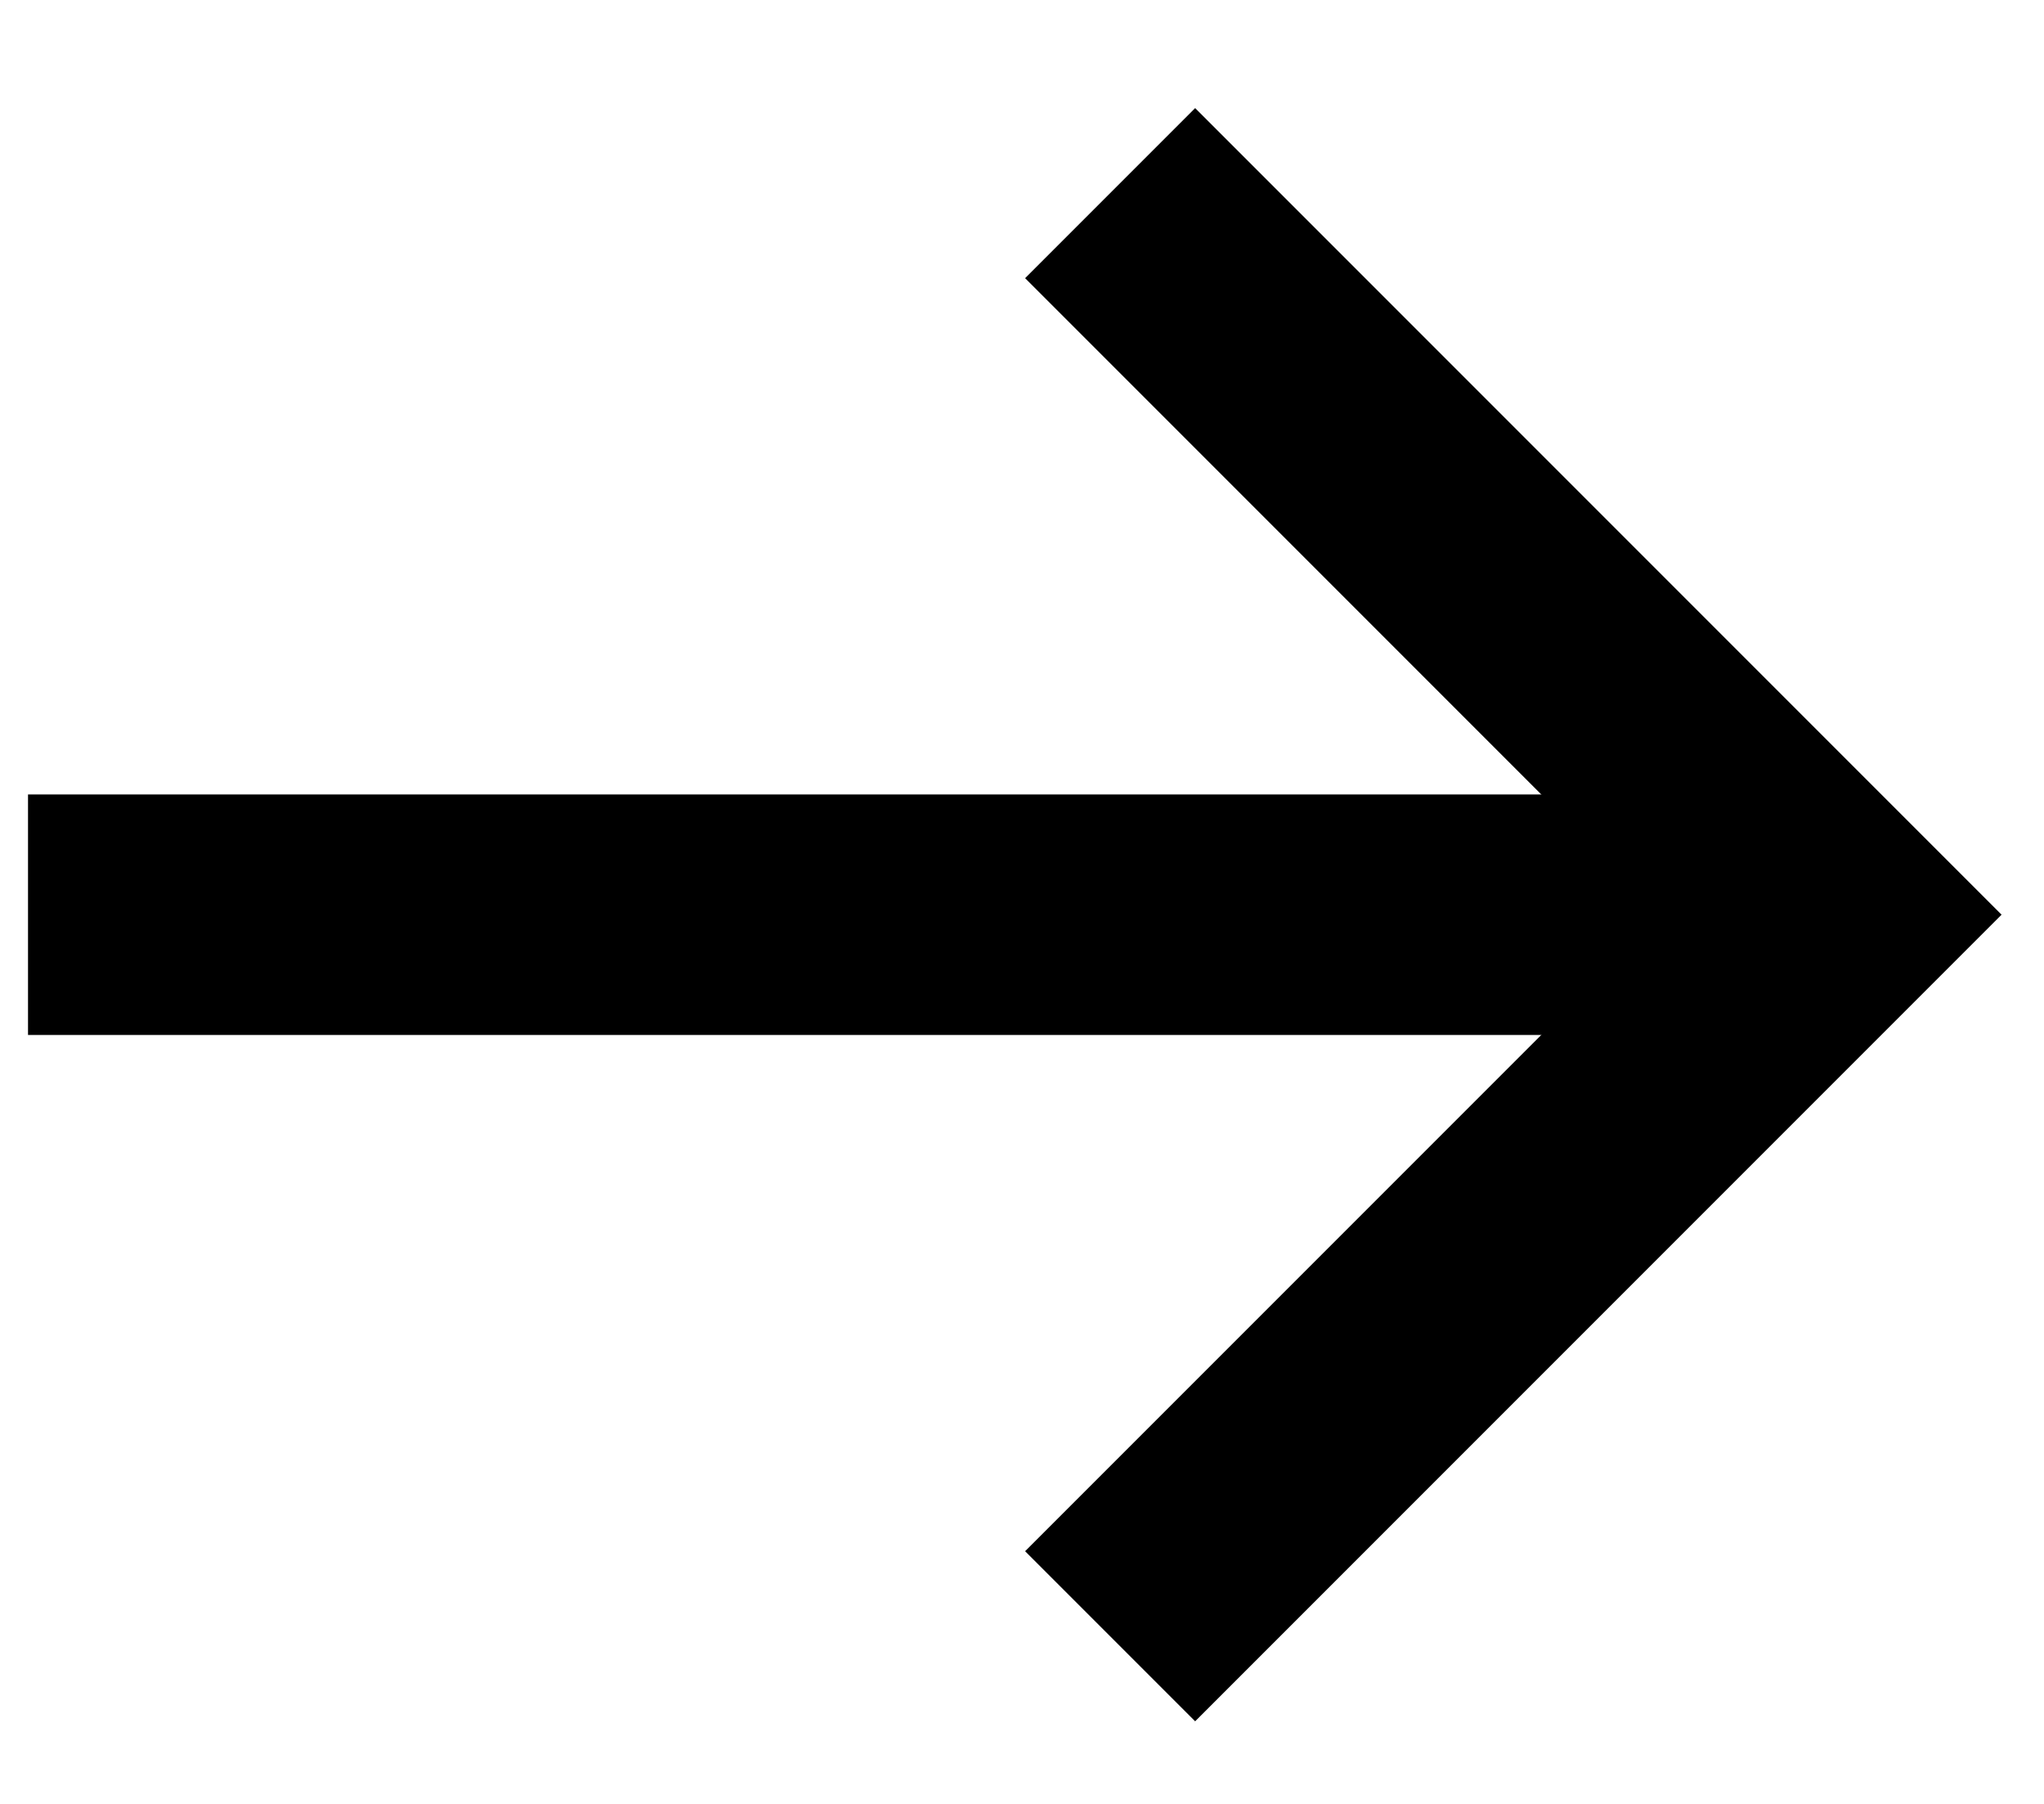
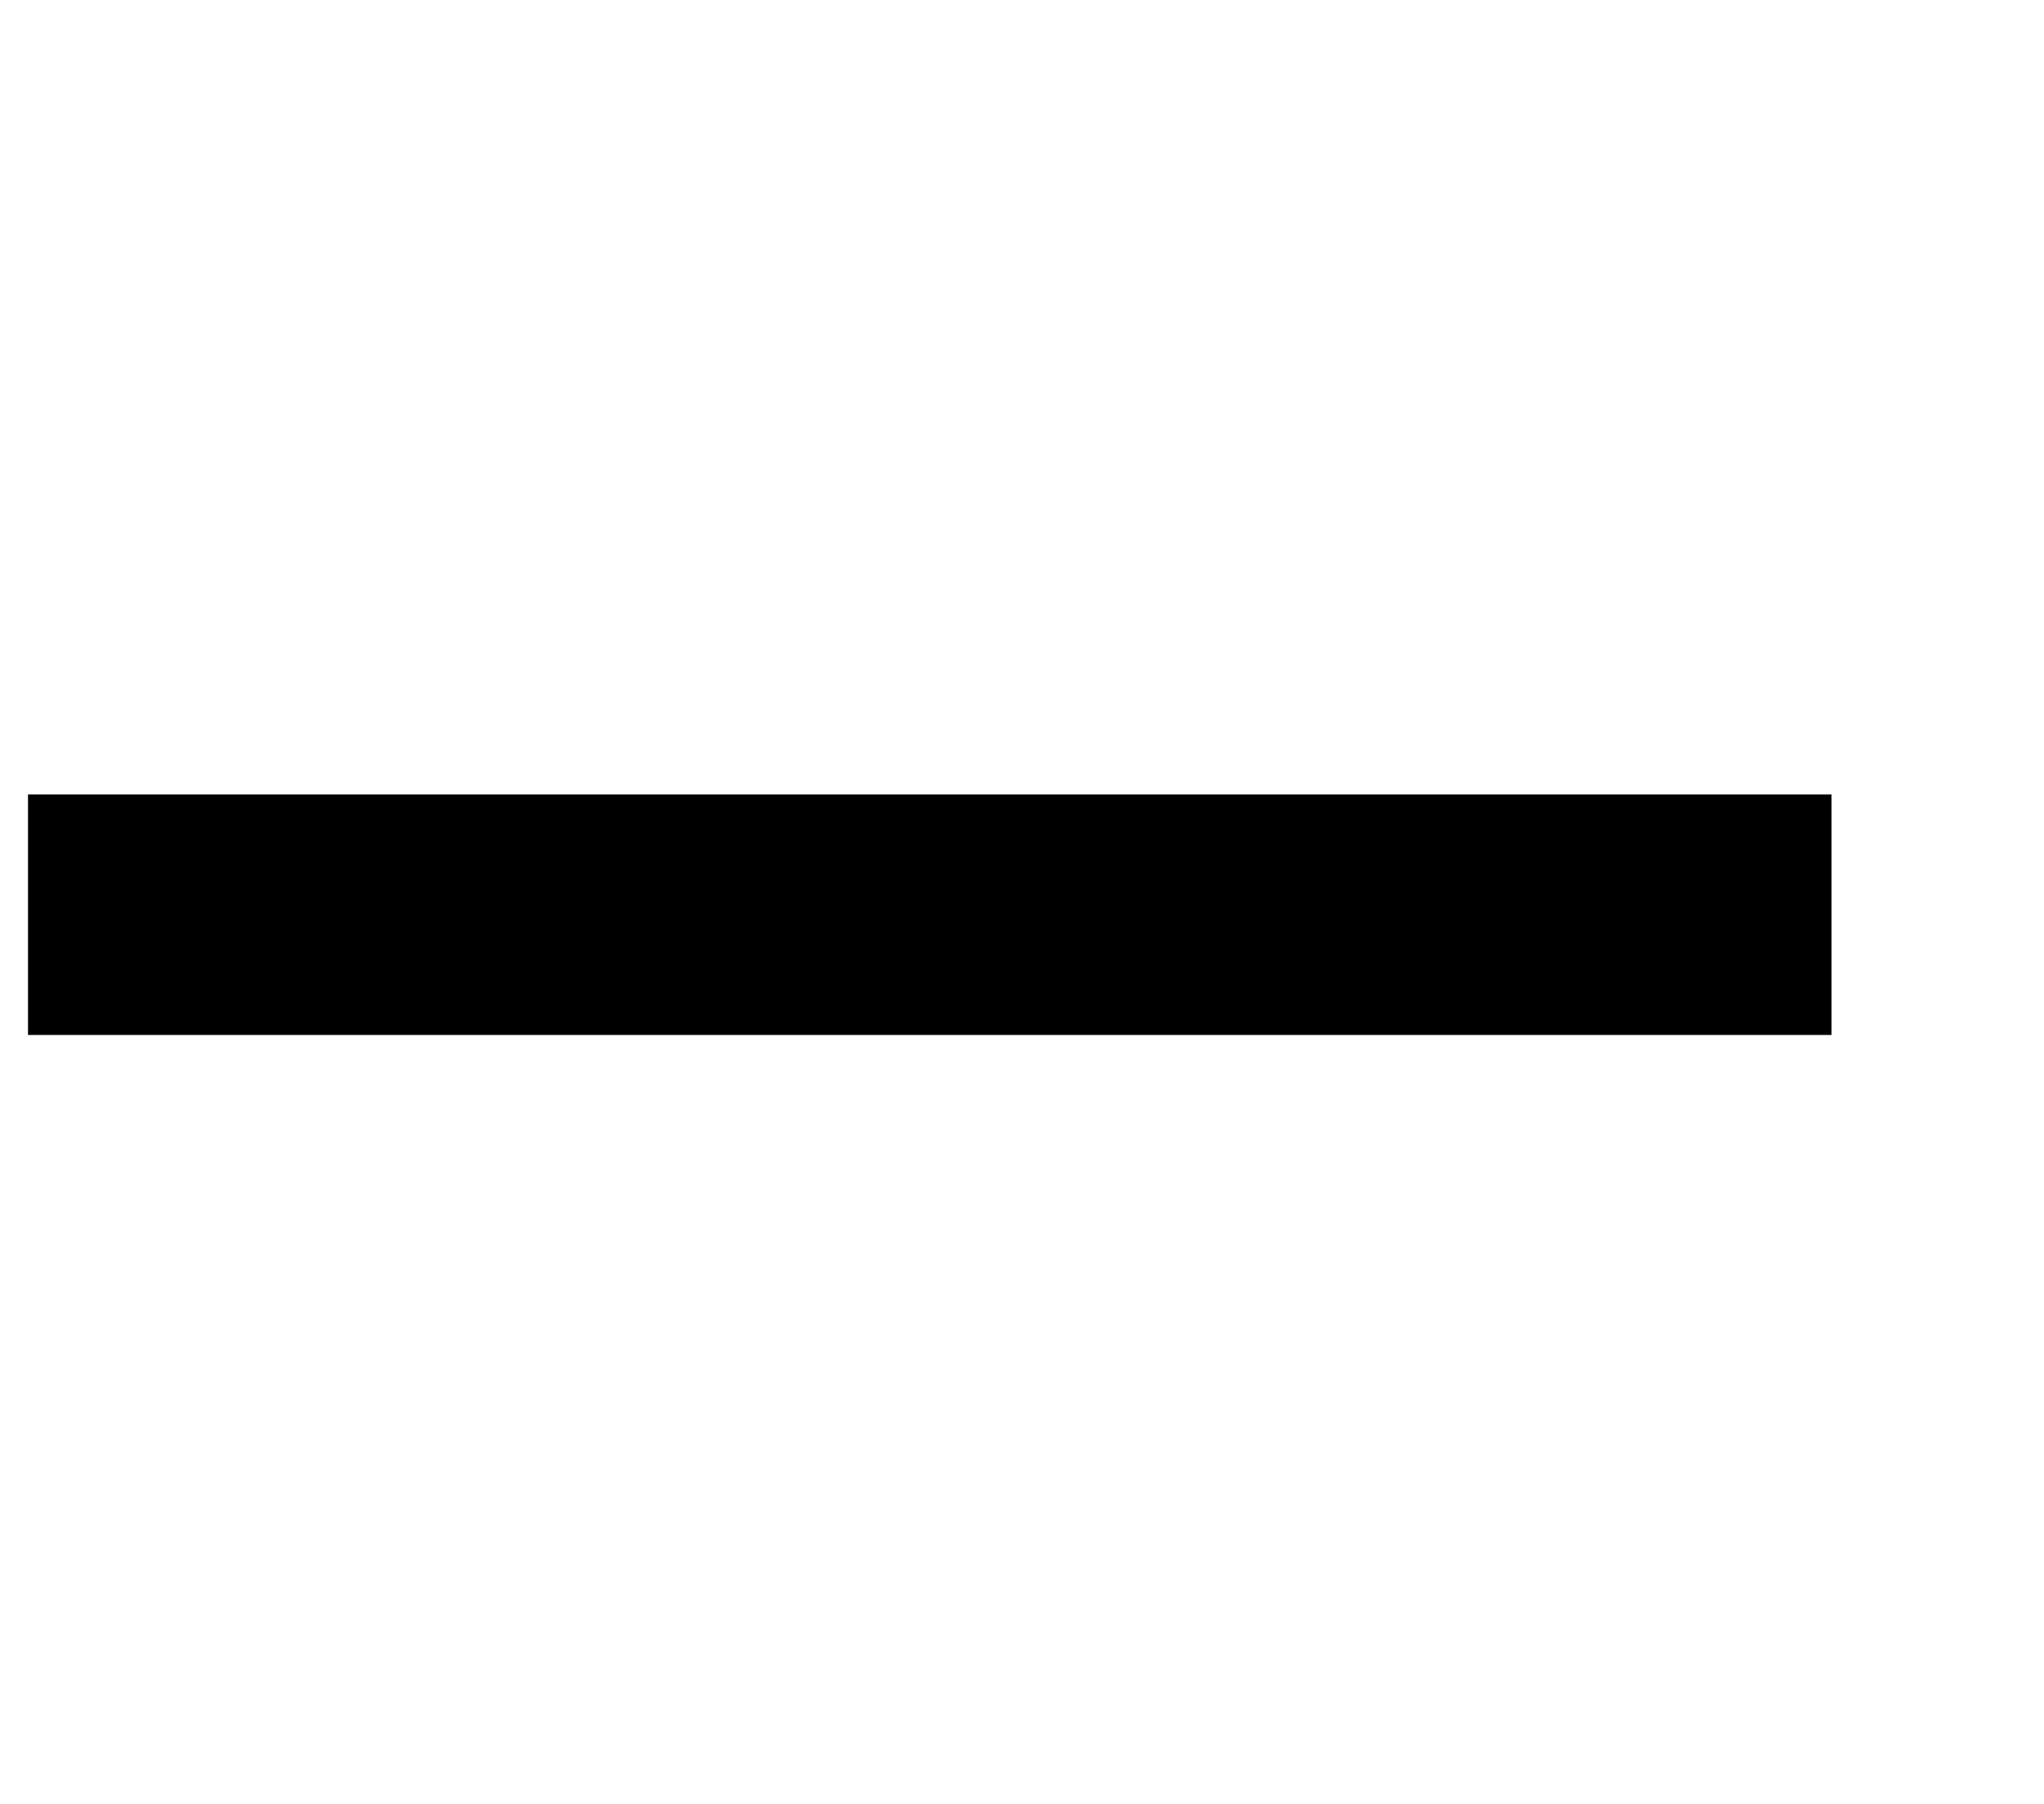
<svg xmlns="http://www.w3.org/2000/svg" width="17" height="15" fill="none" stroke="currentColor">
  <path id="svg_1" stroke-width="2" d="m0.233,7.606l15,0" />
-   <path id="svg_2" stroke-width="2" d="m9.233,1.606l6,6l-6,6" />
</svg>